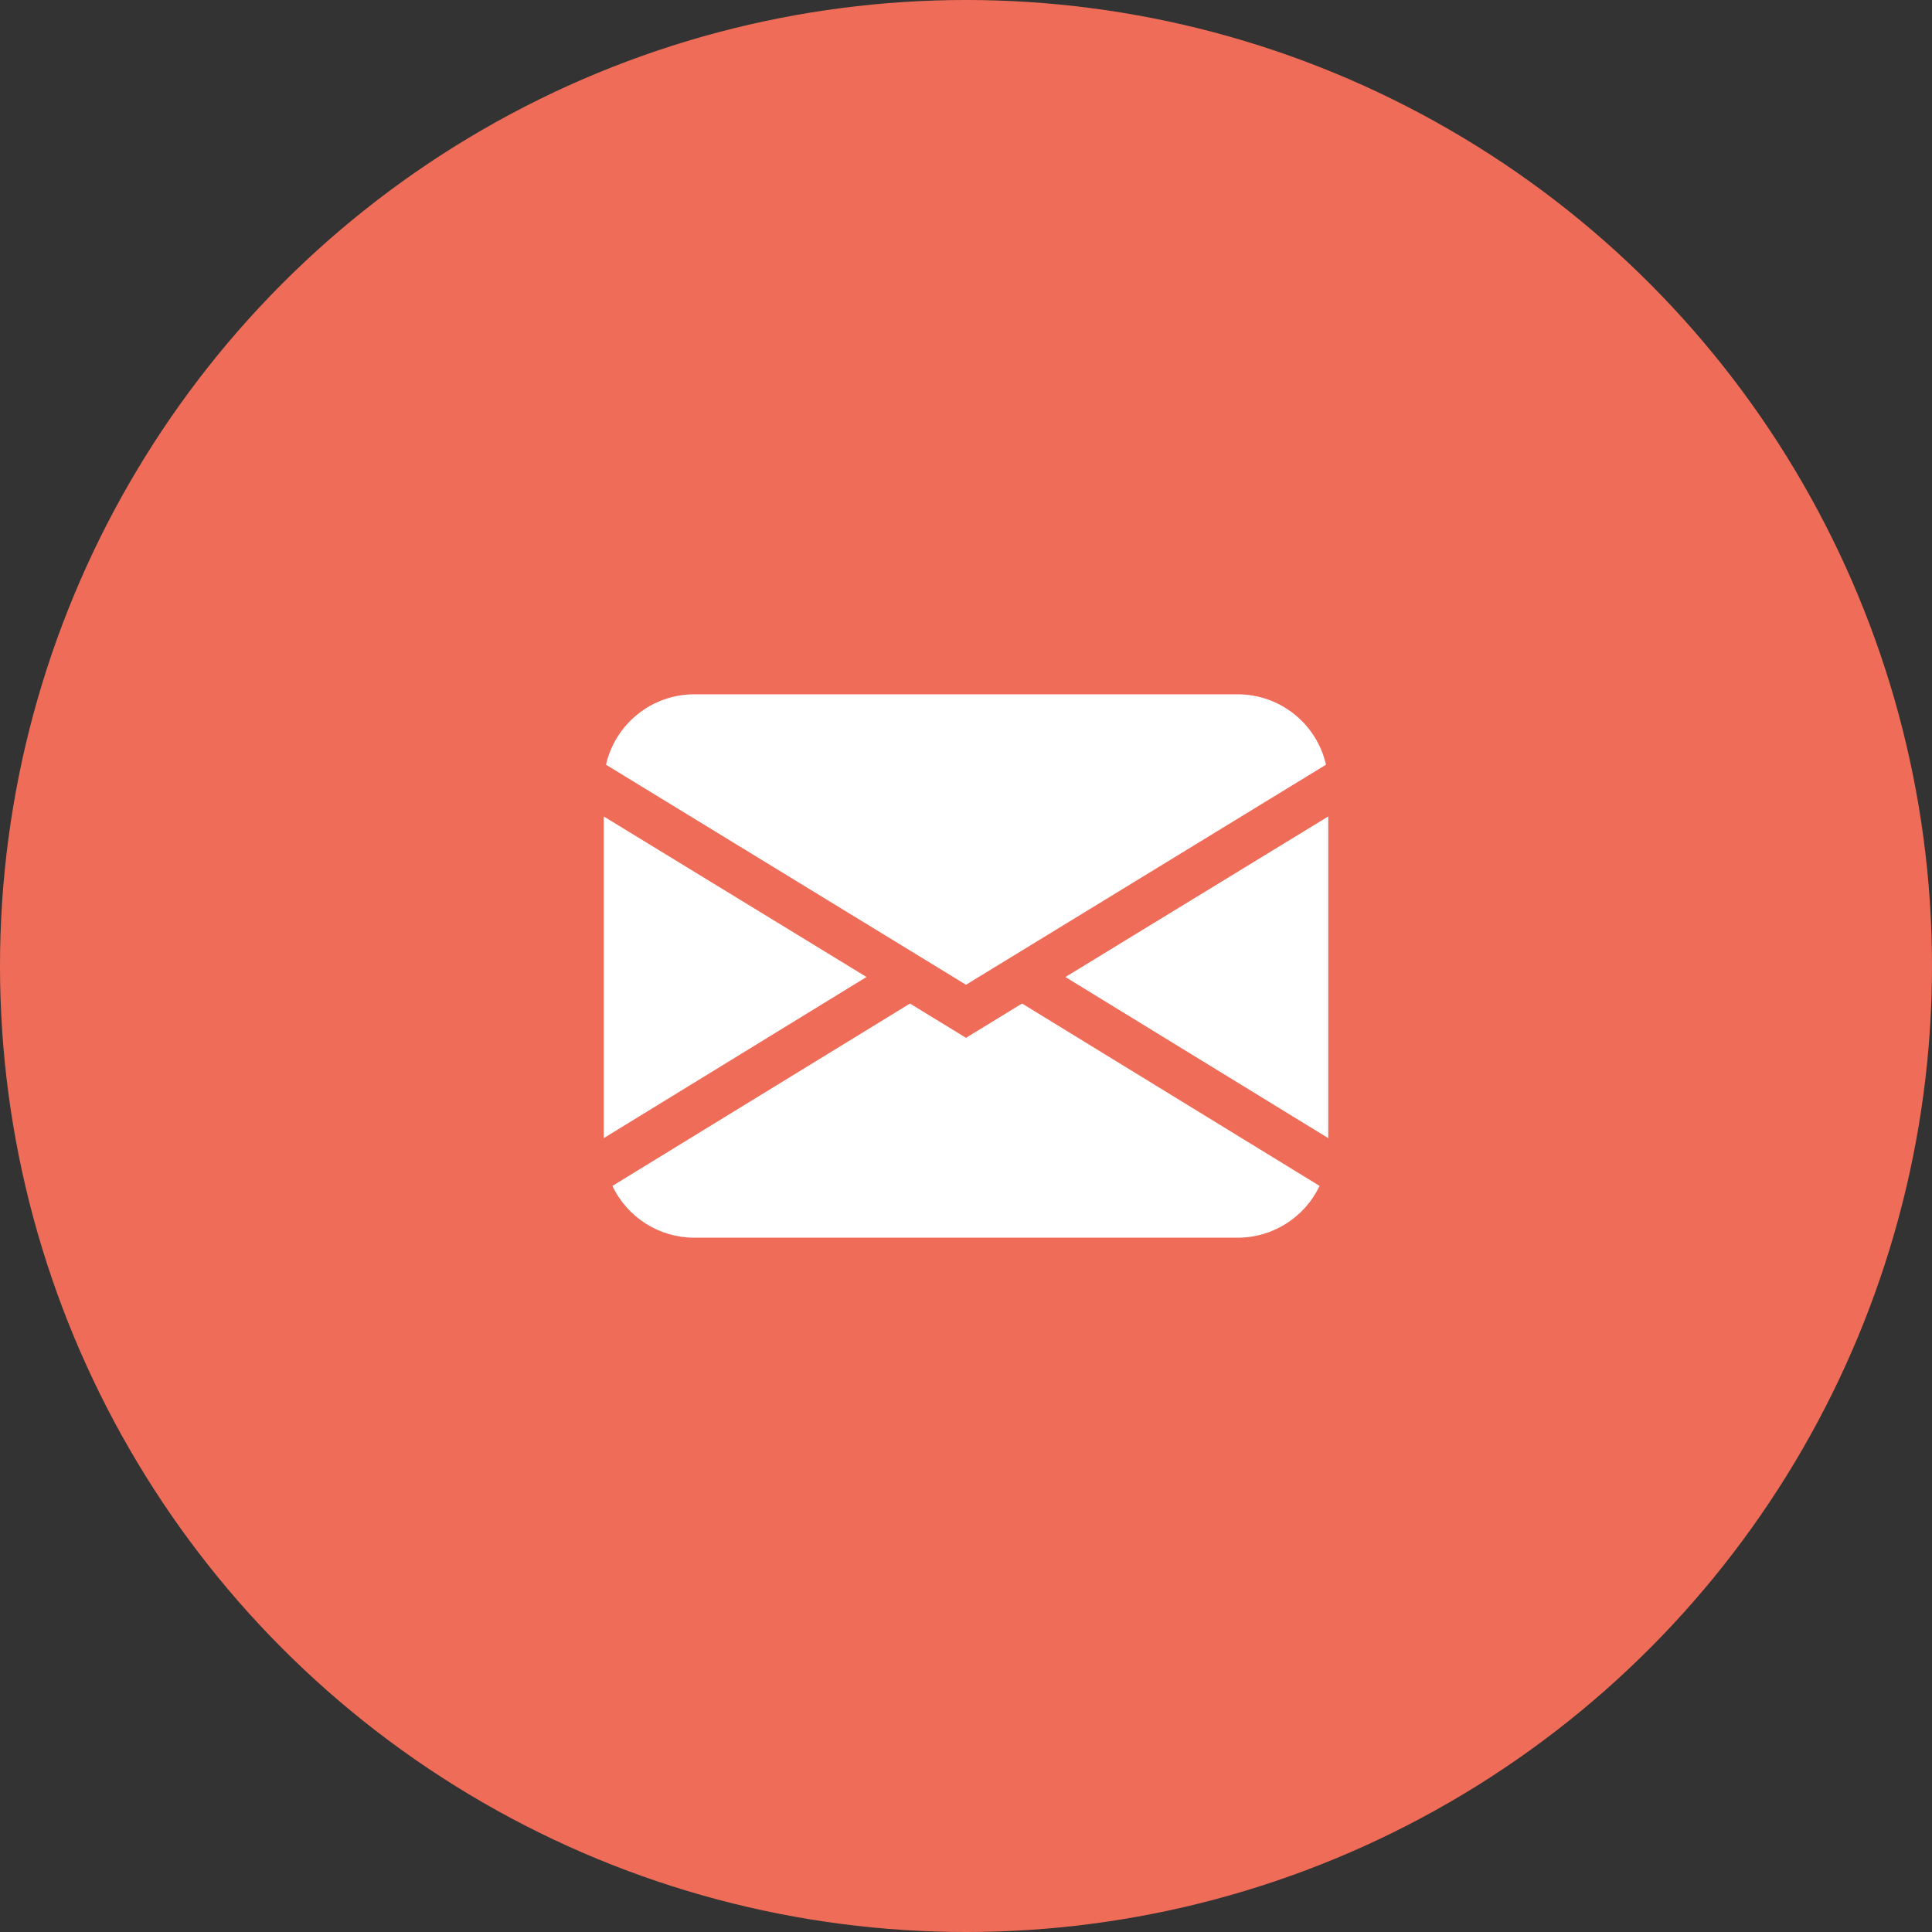
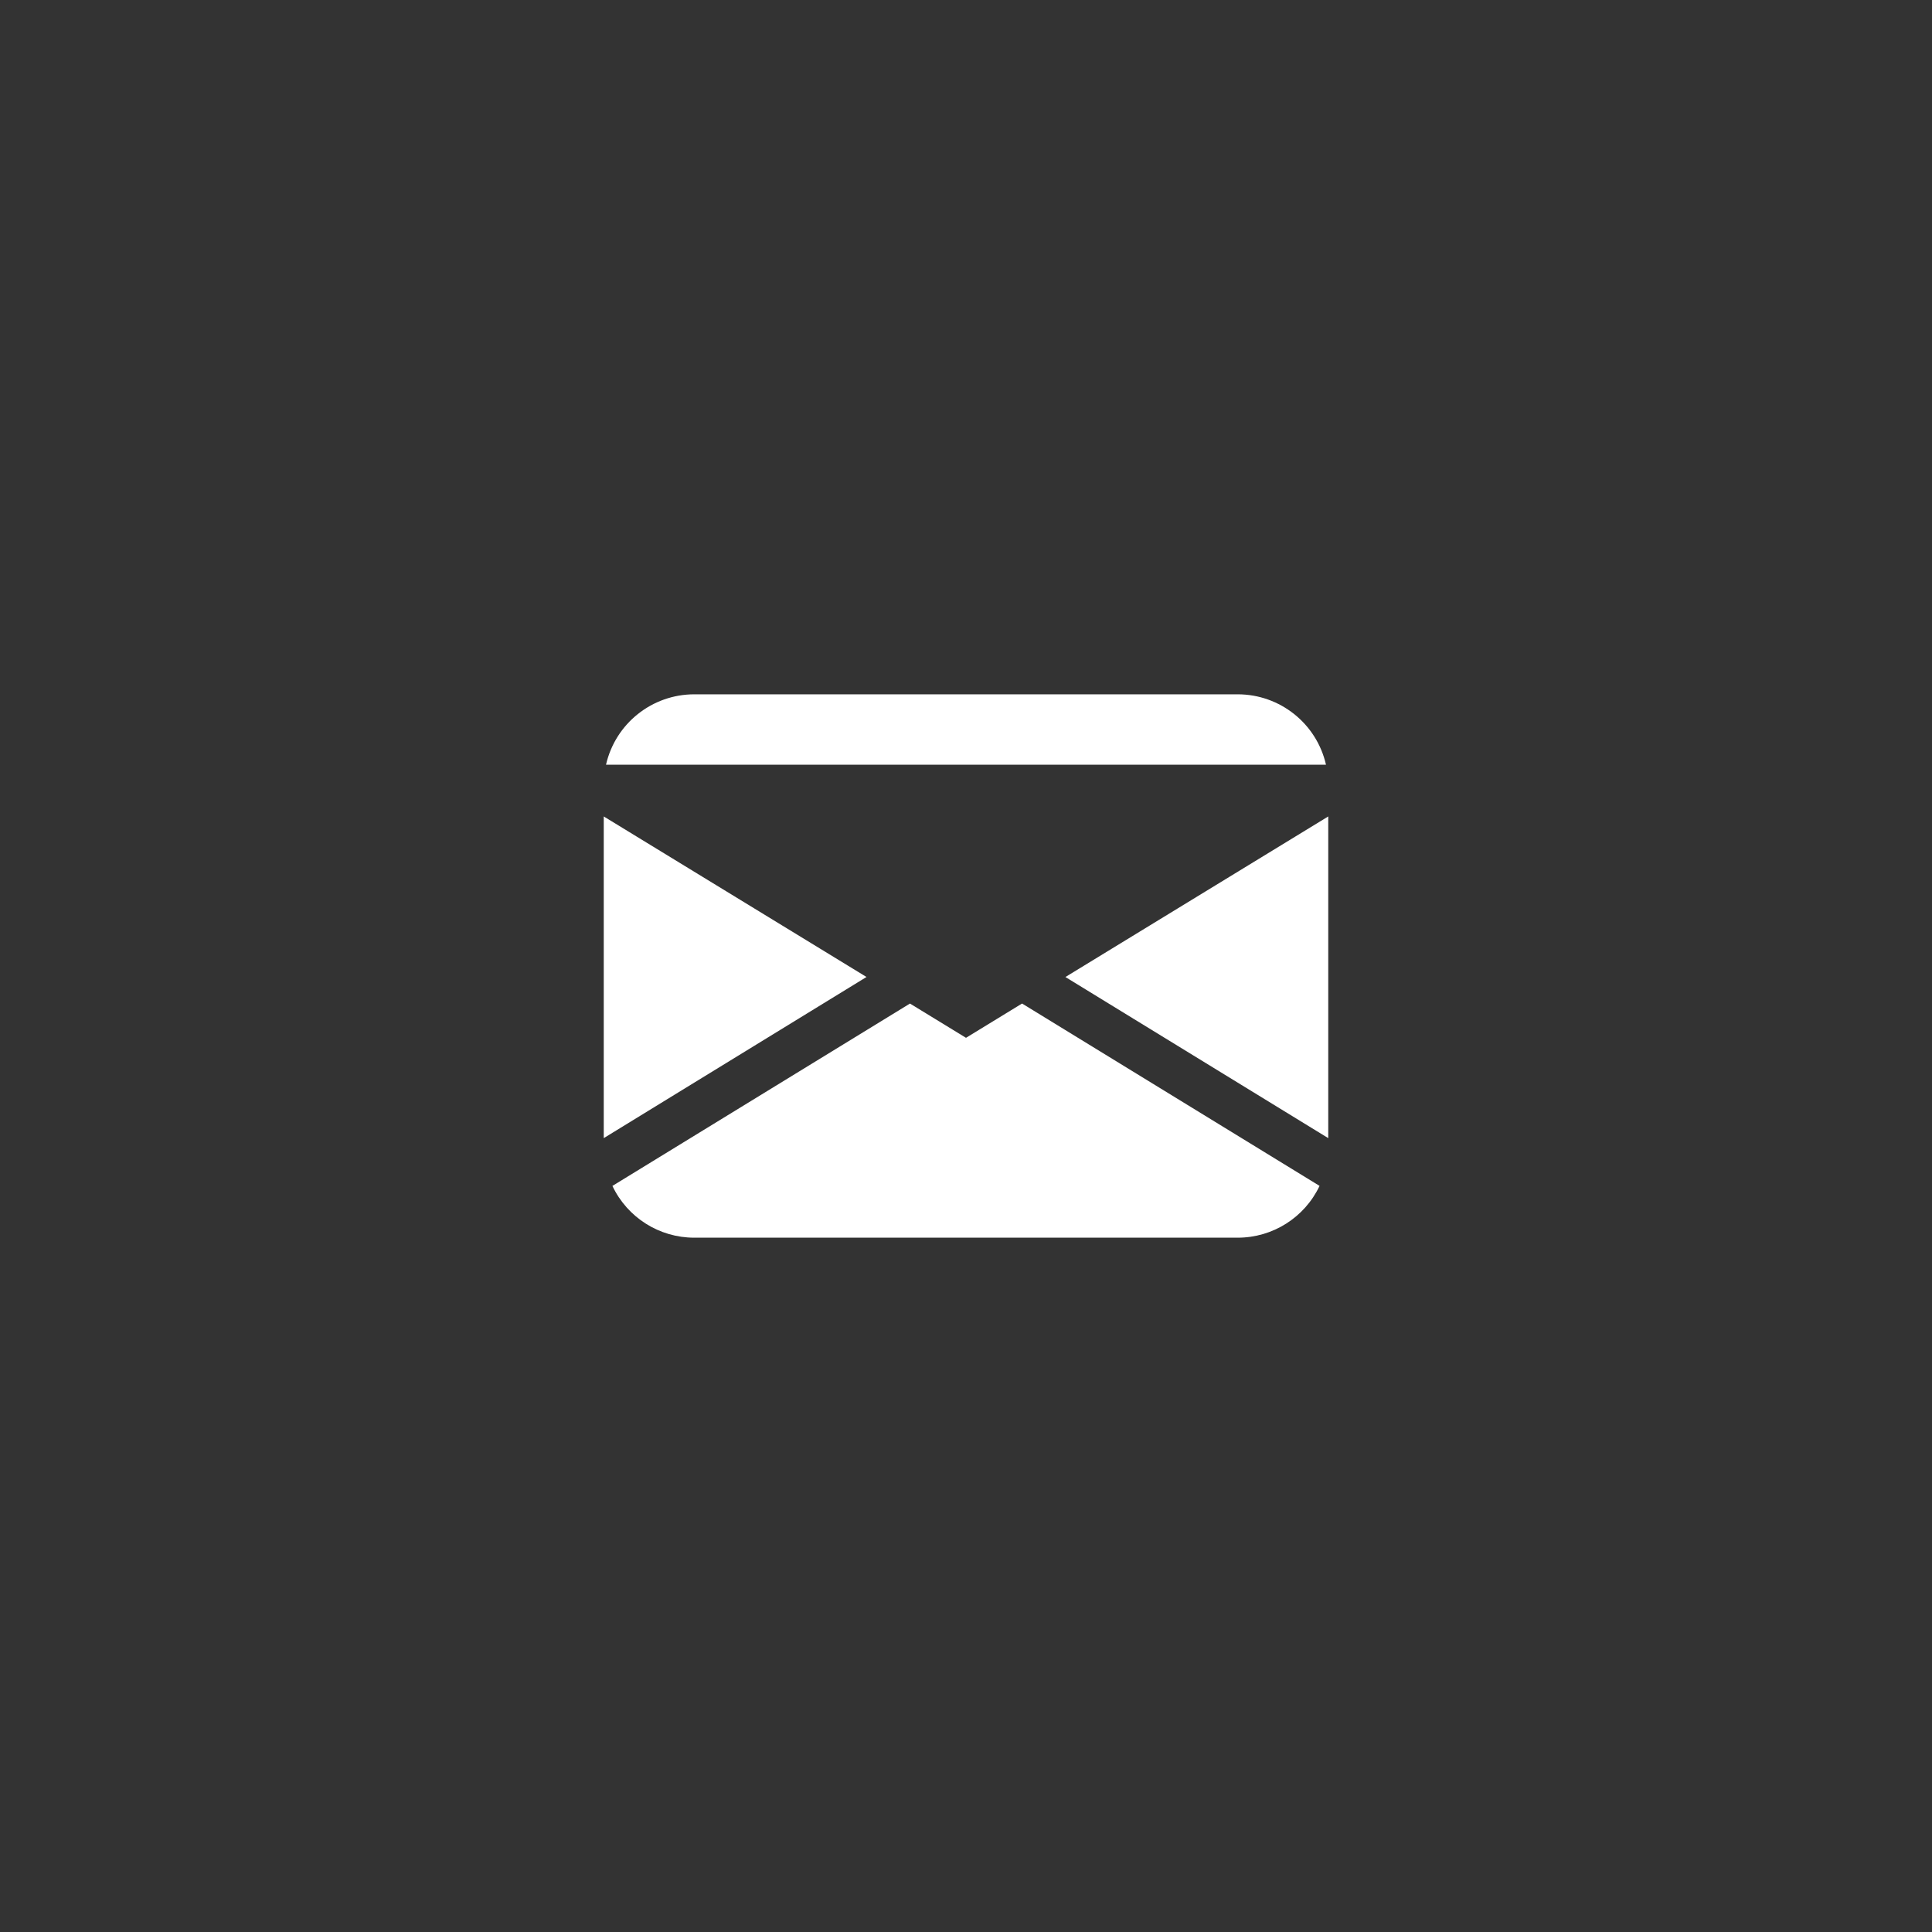
<svg xmlns="http://www.w3.org/2000/svg" width="64" height="64" viewBox="0 0 64 64" fill="none">
  <rect x="0" y="0" width="64" height="64" fill="#333333" stroke="none" />
-   <circle cx="32" cy="32" r="32" fill="#EF6D58" />
-   <path fill-rule="evenodd" clip-rule="evenodd" d="M23 23C21.6 23 20.386 23.968 20.075 25.332L32 32.621L43.925 25.332C43.614 23.968 42.4 23 41 23H23ZM20 37.702V27.046L28.704 32.364L20 37.702ZM30.142 33.245L20.287 39.285C20.784 40.334 21.84 41.001 23 41H41C42.16 41 43.216 40.332 43.712 39.284L33.857 33.243L32 34.379L30.142 33.243V33.245ZM44 37.702L35.295 32.366V32.364L44 27.046V37.702Z" fill="white" />
+   <path fill-rule="evenodd" clip-rule="evenodd" d="M23 23C21.6 23 20.386 23.968 20.075 25.332L43.925 25.332C43.614 23.968 42.4 23 41 23H23ZM20 37.702V27.046L28.704 32.364L20 37.702ZM30.142 33.245L20.287 39.285C20.784 40.334 21.84 41.001 23 41H41C42.16 41 43.216 40.332 43.712 39.284L33.857 33.243L32 34.379L30.142 33.243V33.245ZM44 37.702L35.295 32.366V32.364L44 27.046V37.702Z" fill="white" />
</svg>